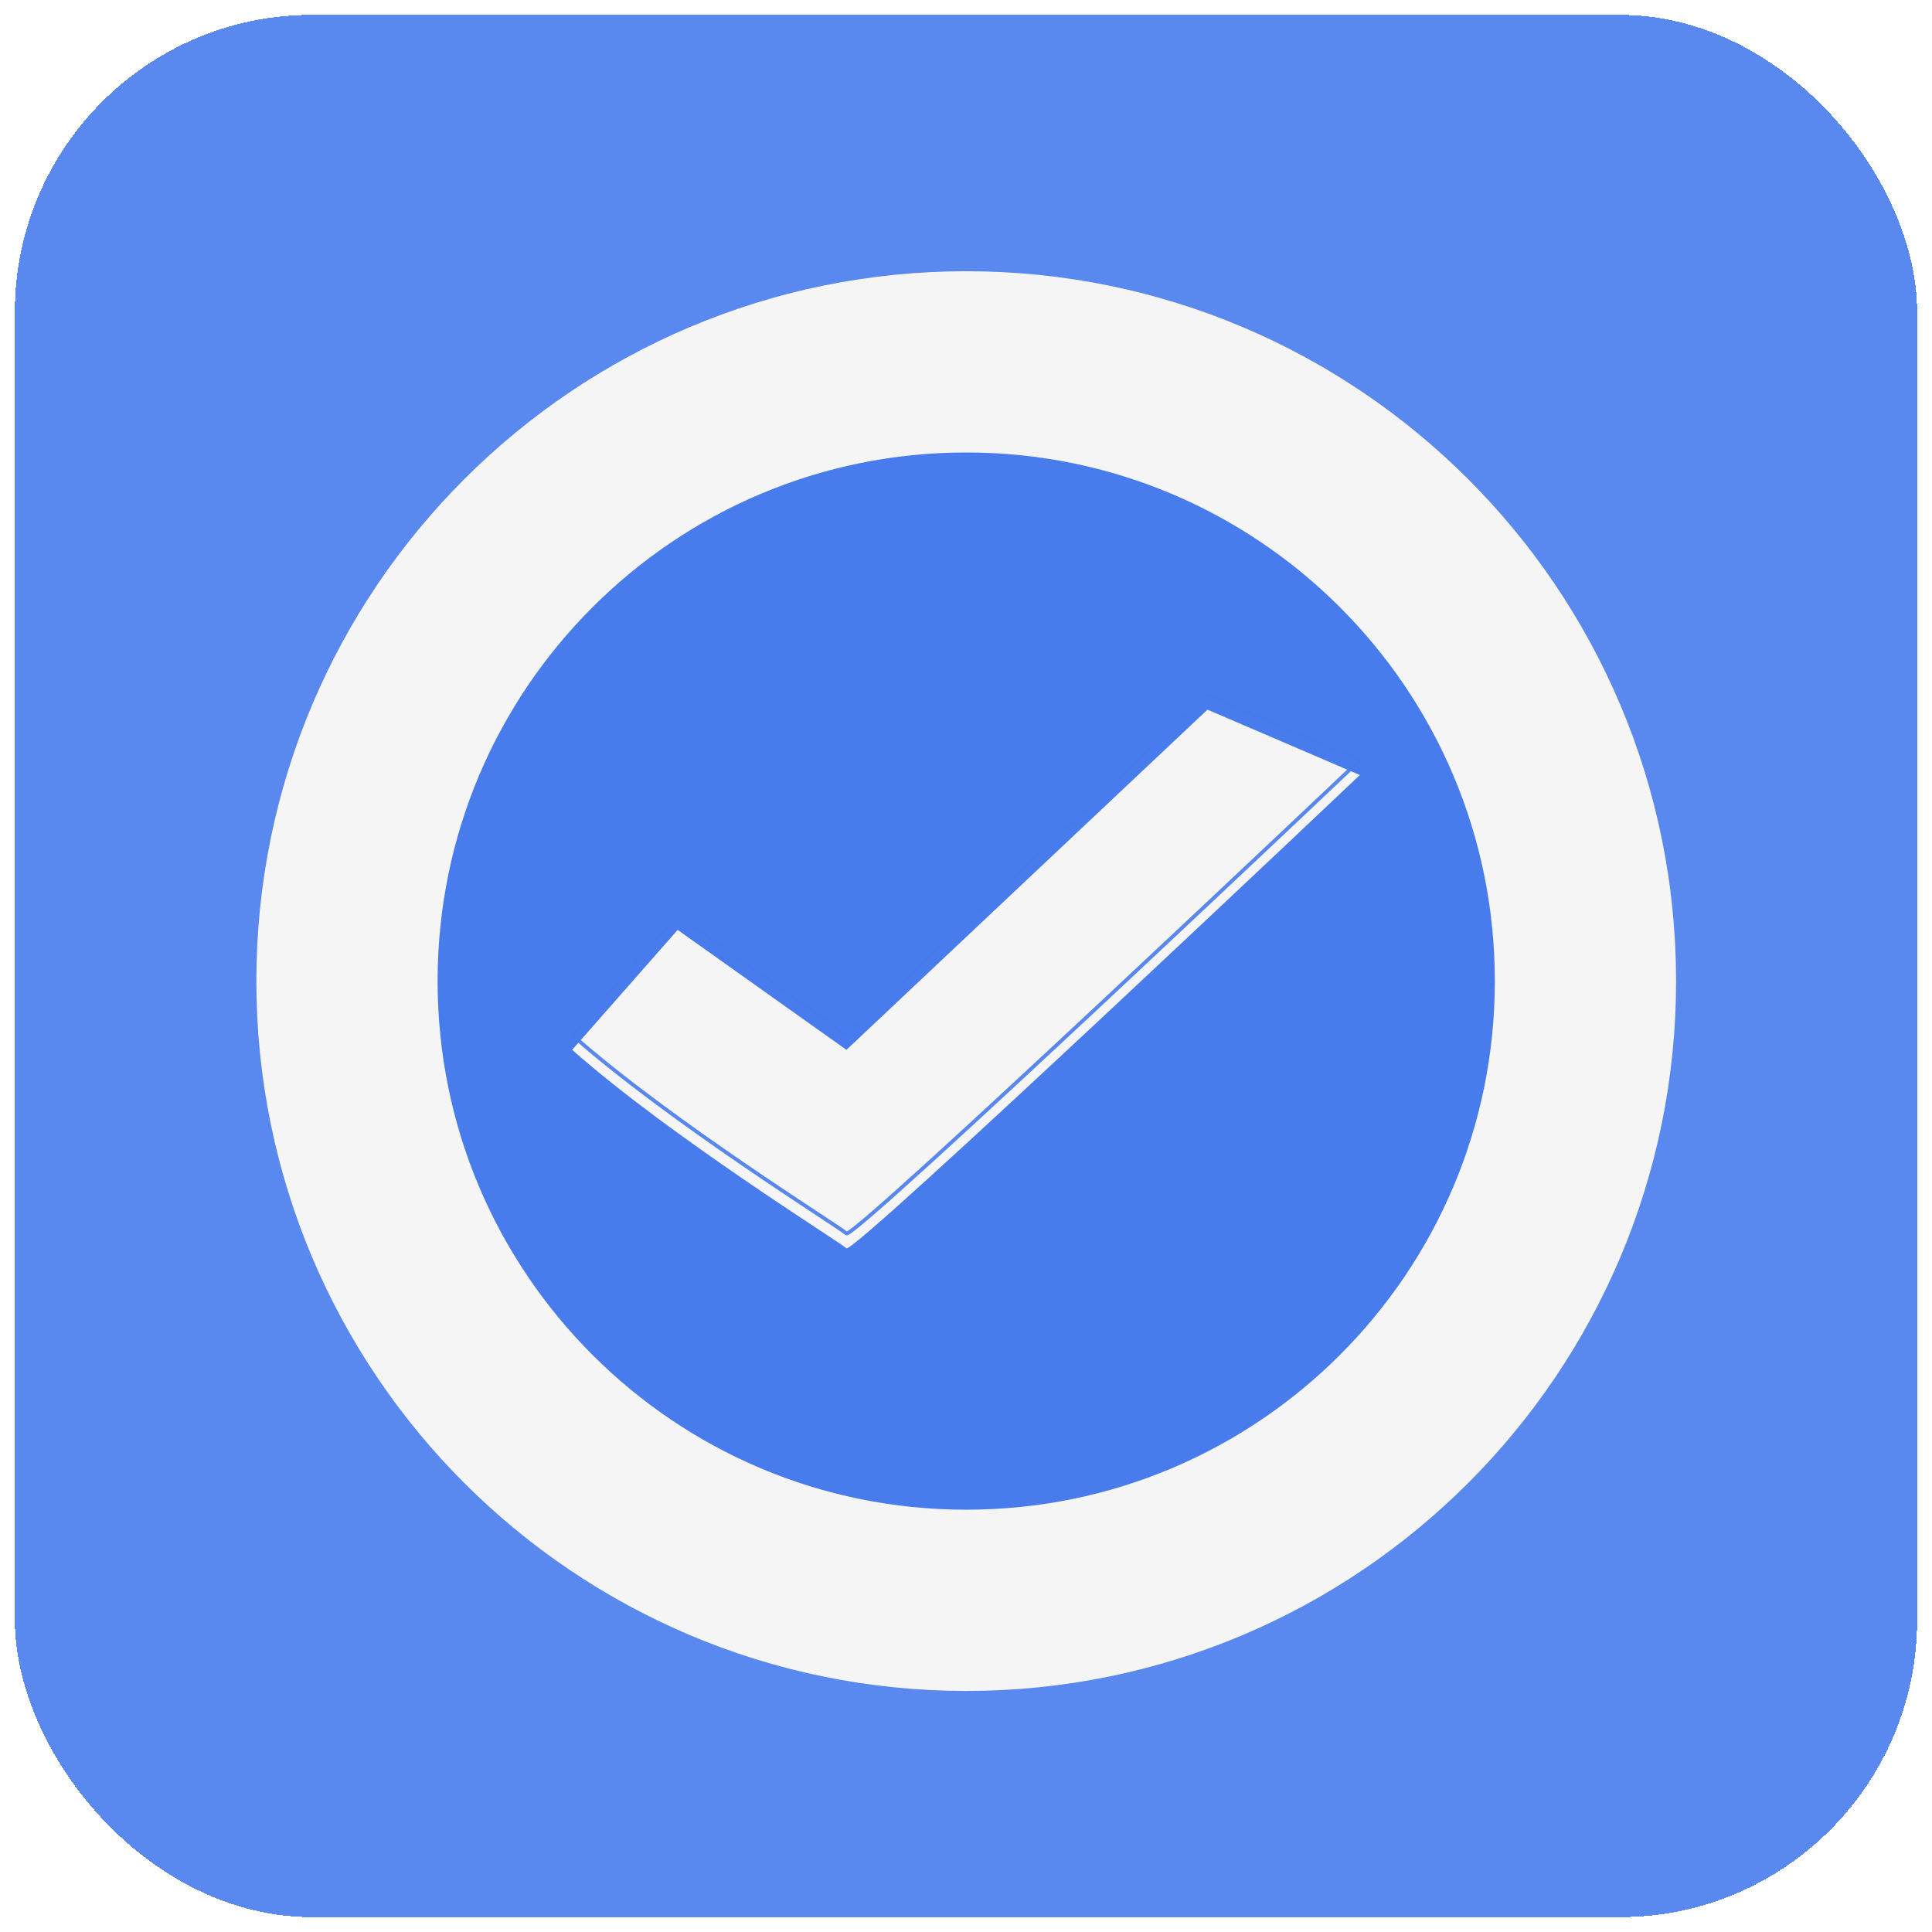
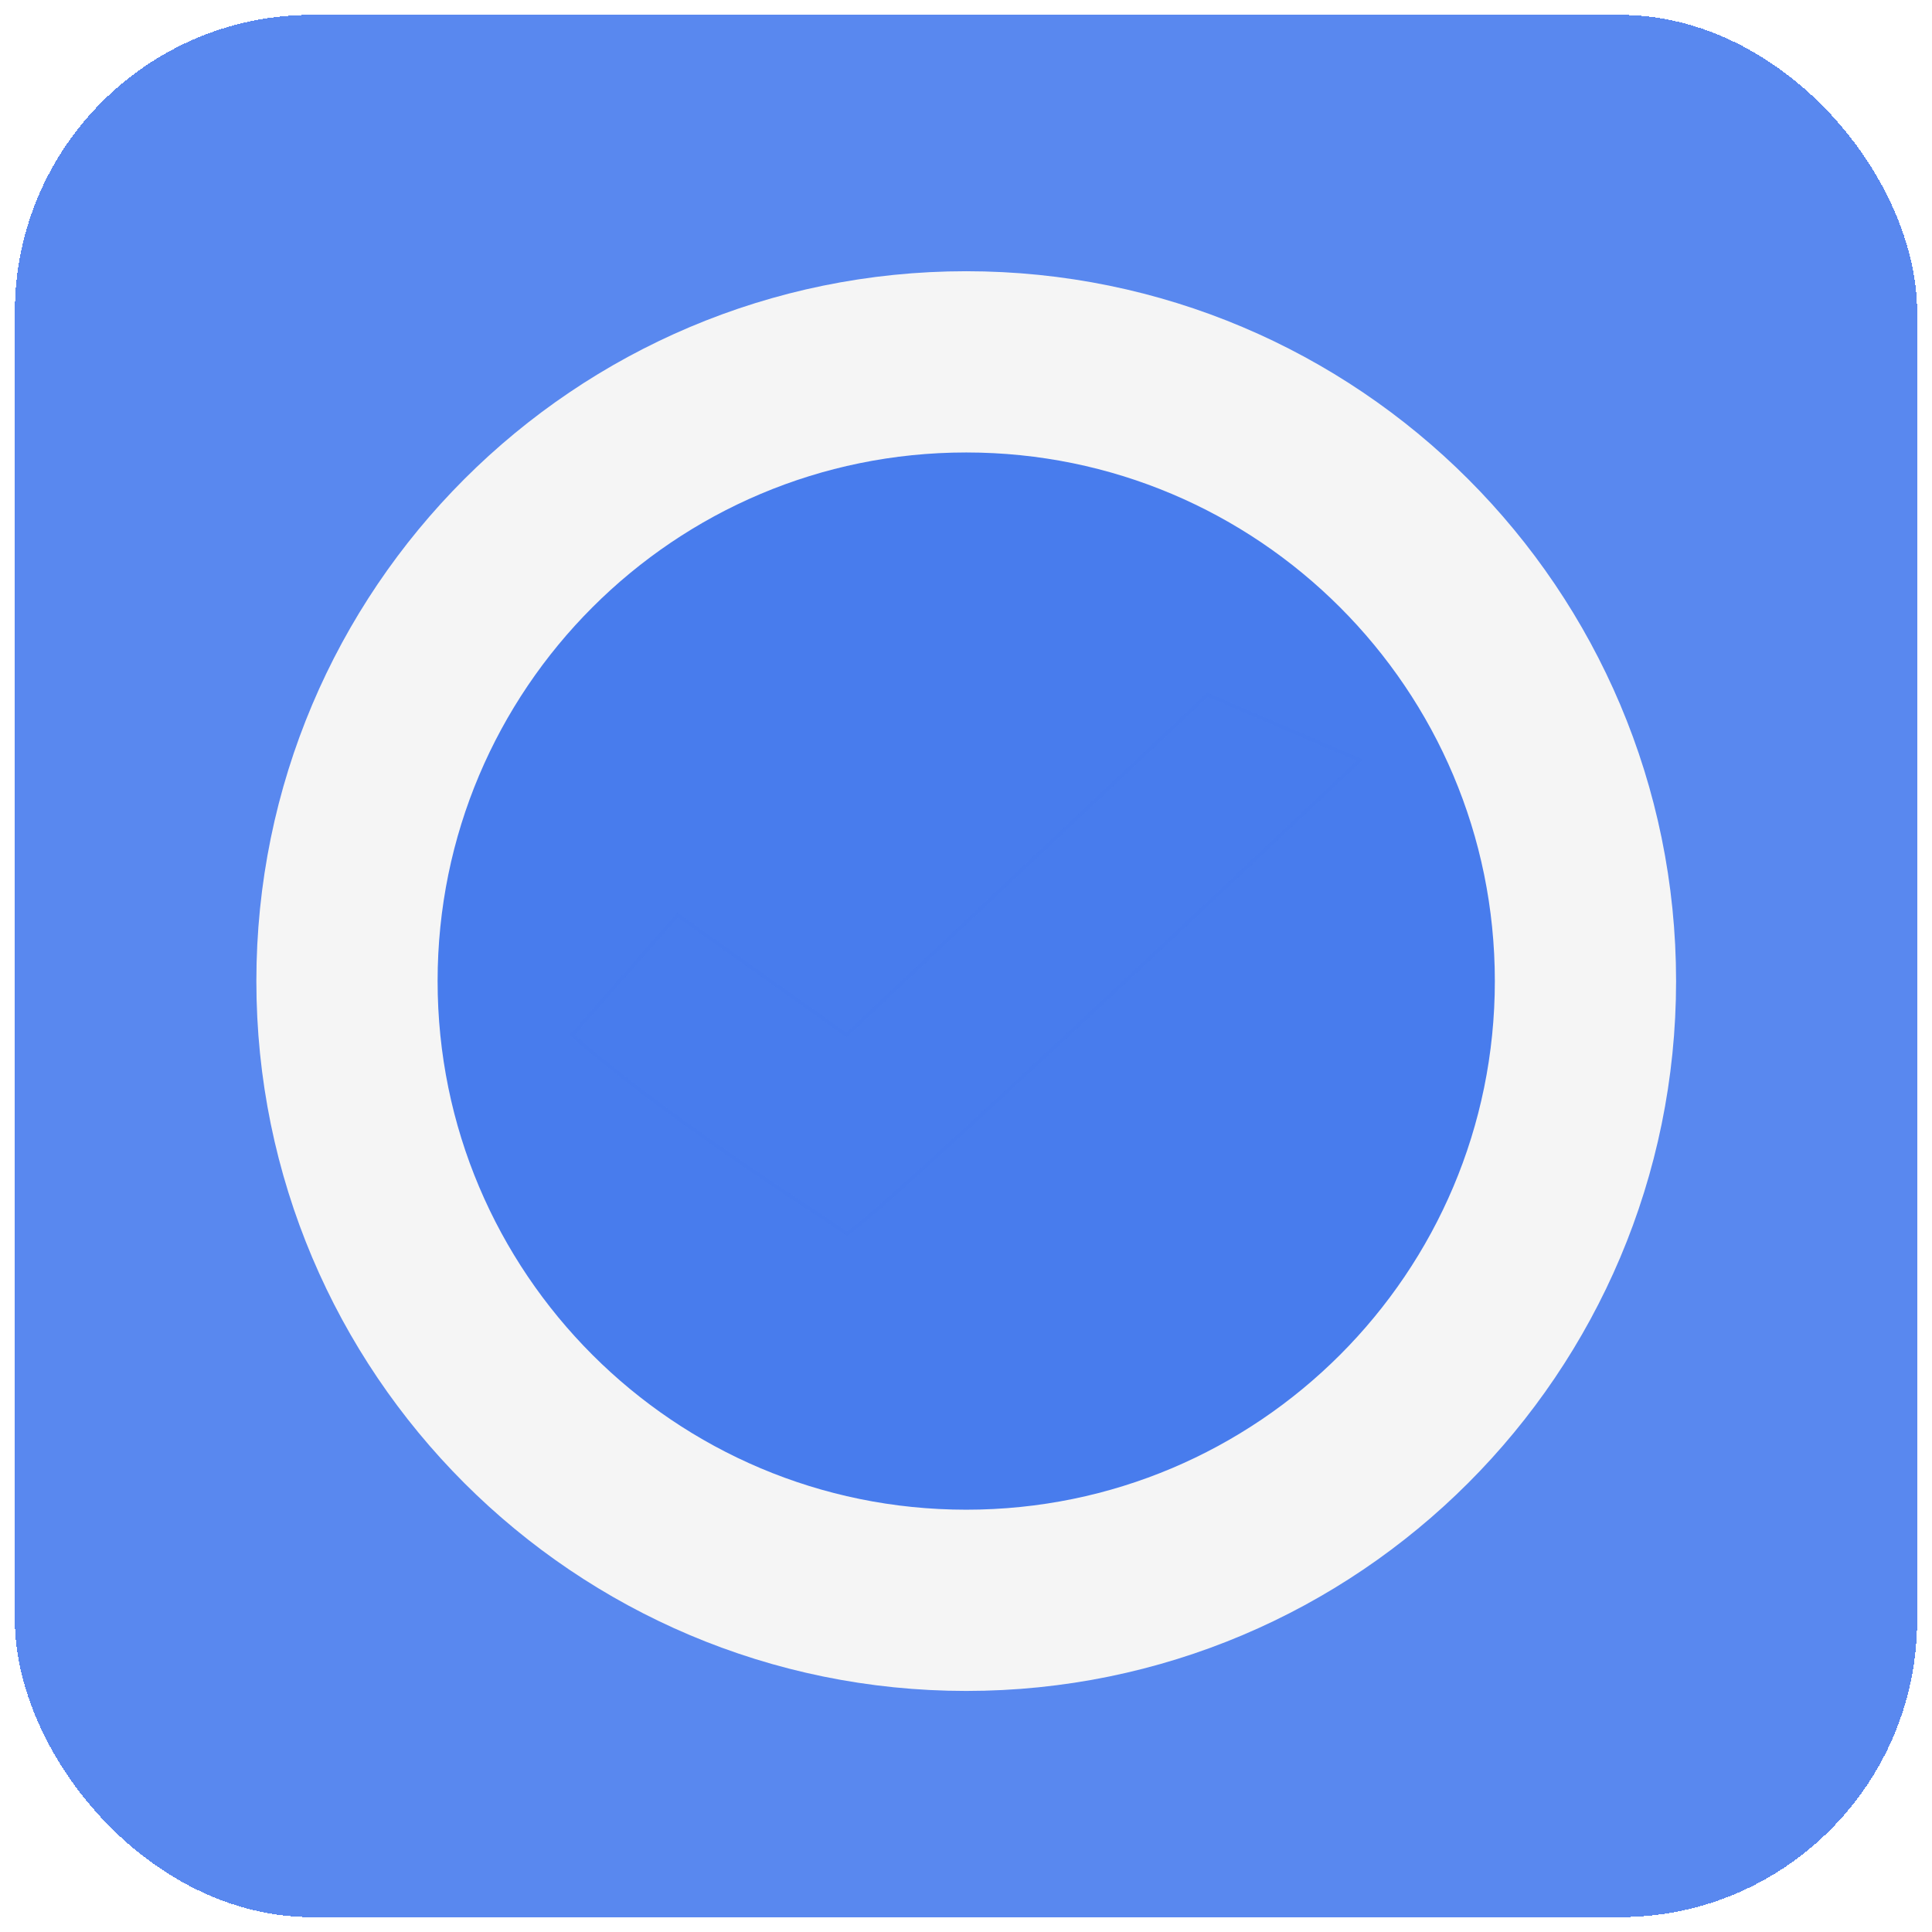
<svg xmlns="http://www.w3.org/2000/svg" width="520" height="520" viewBox="0 0 520 520" fill="none">
  <g filter="url(#filter0_d_34_62)">
    <rect x="4" width="512" height="512" rx="80" fill="#477BED" fill-opacity="0.9" shape-rendering="crispEdges" />
    <g filter="url(#filter1_i_34_62)">
      <path d="M260.06 89.391C352.108 89.391 426.728 164.011 426.729 256.06C426.729 348.108 352.108 422.729 260.06 422.729C168.011 422.728 93.391 348.108 93.391 256.06C93.391 164.011 168.011 89.391 260.06 89.391Z" fill="#477BED" fill-opacity="0.9" stroke="#F5F5F5" stroke-width="48.781" />
    </g>
    <g filter="url(#filter2_i_34_62)">
-       <path d="M227.821 327.982C225.929 326.221 180.64 298.118 154 274.568L182.393 242.284L227.821 274.568L324.988 183L366 200.609C366 200.609 229.714 329.743 227.821 327.982Z" fill="#F5F5F5" />
-     </g>
+       </g>
    <path d="M227.821 327.982C225.929 326.221 180.64 298.118 154 274.568L182.393 242.284L227.821 274.568L324.988 183L366 200.609C366 200.609 229.714 329.743 227.821 327.982Z" stroke="#477BED" stroke-opacity="0.9" />
  </g>
  <defs>
    <filter id="filter0_d_34_62" x="0" y="0" width="520" height="520" filterUnits="userSpaceOnUse" color-interpolation-filters="sRGB">
      <feFlood flood-opacity="0" result="BackgroundImageFix" />
      <feColorMatrix in="SourceAlpha" type="matrix" values="0 0 0 0 0 0 0 0 0 0 0 0 0 0 0 0 0 0 127 0" result="hardAlpha" />
      <feOffset dy="4" />
      <feGaussianBlur stdDeviation="2" />
      <feComposite in2="hardAlpha" operator="out" />
      <feColorMatrix type="matrix" values="0 0 0 0 0 0 0 0 0 0 0 0 0 0 0 0 0 0 0.25 0" />
      <feBlend mode="normal" in2="BackgroundImageFix" result="effect1_dropShadow_34_62" />
      <feBlend mode="normal" in="SourceGraphic" in2="effect1_dropShadow_34_62" result="shape" />
    </filter>
    <filter id="filter1_i_34_62" x="69" y="65" width="382.119" height="386.119" filterUnits="userSpaceOnUse" color-interpolation-filters="sRGB">
      <feFlood flood-opacity="0" result="BackgroundImageFix" />
      <feBlend mode="normal" in="SourceGraphic" in2="BackgroundImageFix" result="shape" />
      <feColorMatrix in="SourceAlpha" type="matrix" values="0 0 0 0 0 0 0 0 0 0 0 0 0 0 0 0 0 0 127 0" result="hardAlpha" />
      <feOffset dy="4" />
      <feGaussianBlur stdDeviation="2" />
      <feComposite in2="hardAlpha" operator="arithmetic" k2="-1" k3="1" />
      <feColorMatrix type="matrix" values="0 0 0 0 0 0 0 0 0 0 0 0 0 0 0 0 0 0 0.25 0" />
      <feBlend mode="normal" in2="shape" result="effect1_innerShadow_34_62" />
    </filter>
    <filter id="filter2_i_34_62" x="153.295" y="182.411" width="213.6" height="150.089" filterUnits="userSpaceOnUse" color-interpolation-filters="sRGB">
      <feFlood flood-opacity="0" result="BackgroundImageFix" />
      <feBlend mode="normal" in="SourceGraphic" in2="BackgroundImageFix" result="shape" />
      <feColorMatrix in="SourceAlpha" type="matrix" values="0 0 0 0 0 0 0 0 0 0 0 0 0 0 0 0 0 0 127 0" result="hardAlpha" />
      <feOffset dy="4" />
      <feGaussianBlur stdDeviation="2" />
      <feComposite in2="hardAlpha" operator="arithmetic" k2="-1" k3="1" />
      <feColorMatrix type="matrix" values="0 0 0 0 0 0 0 0 0 0 0 0 0 0 0 0 0 0 0.25 0" />
      <feBlend mode="normal" in2="shape" result="effect1_innerShadow_34_62" />
    </filter>
  </defs>
</svg>